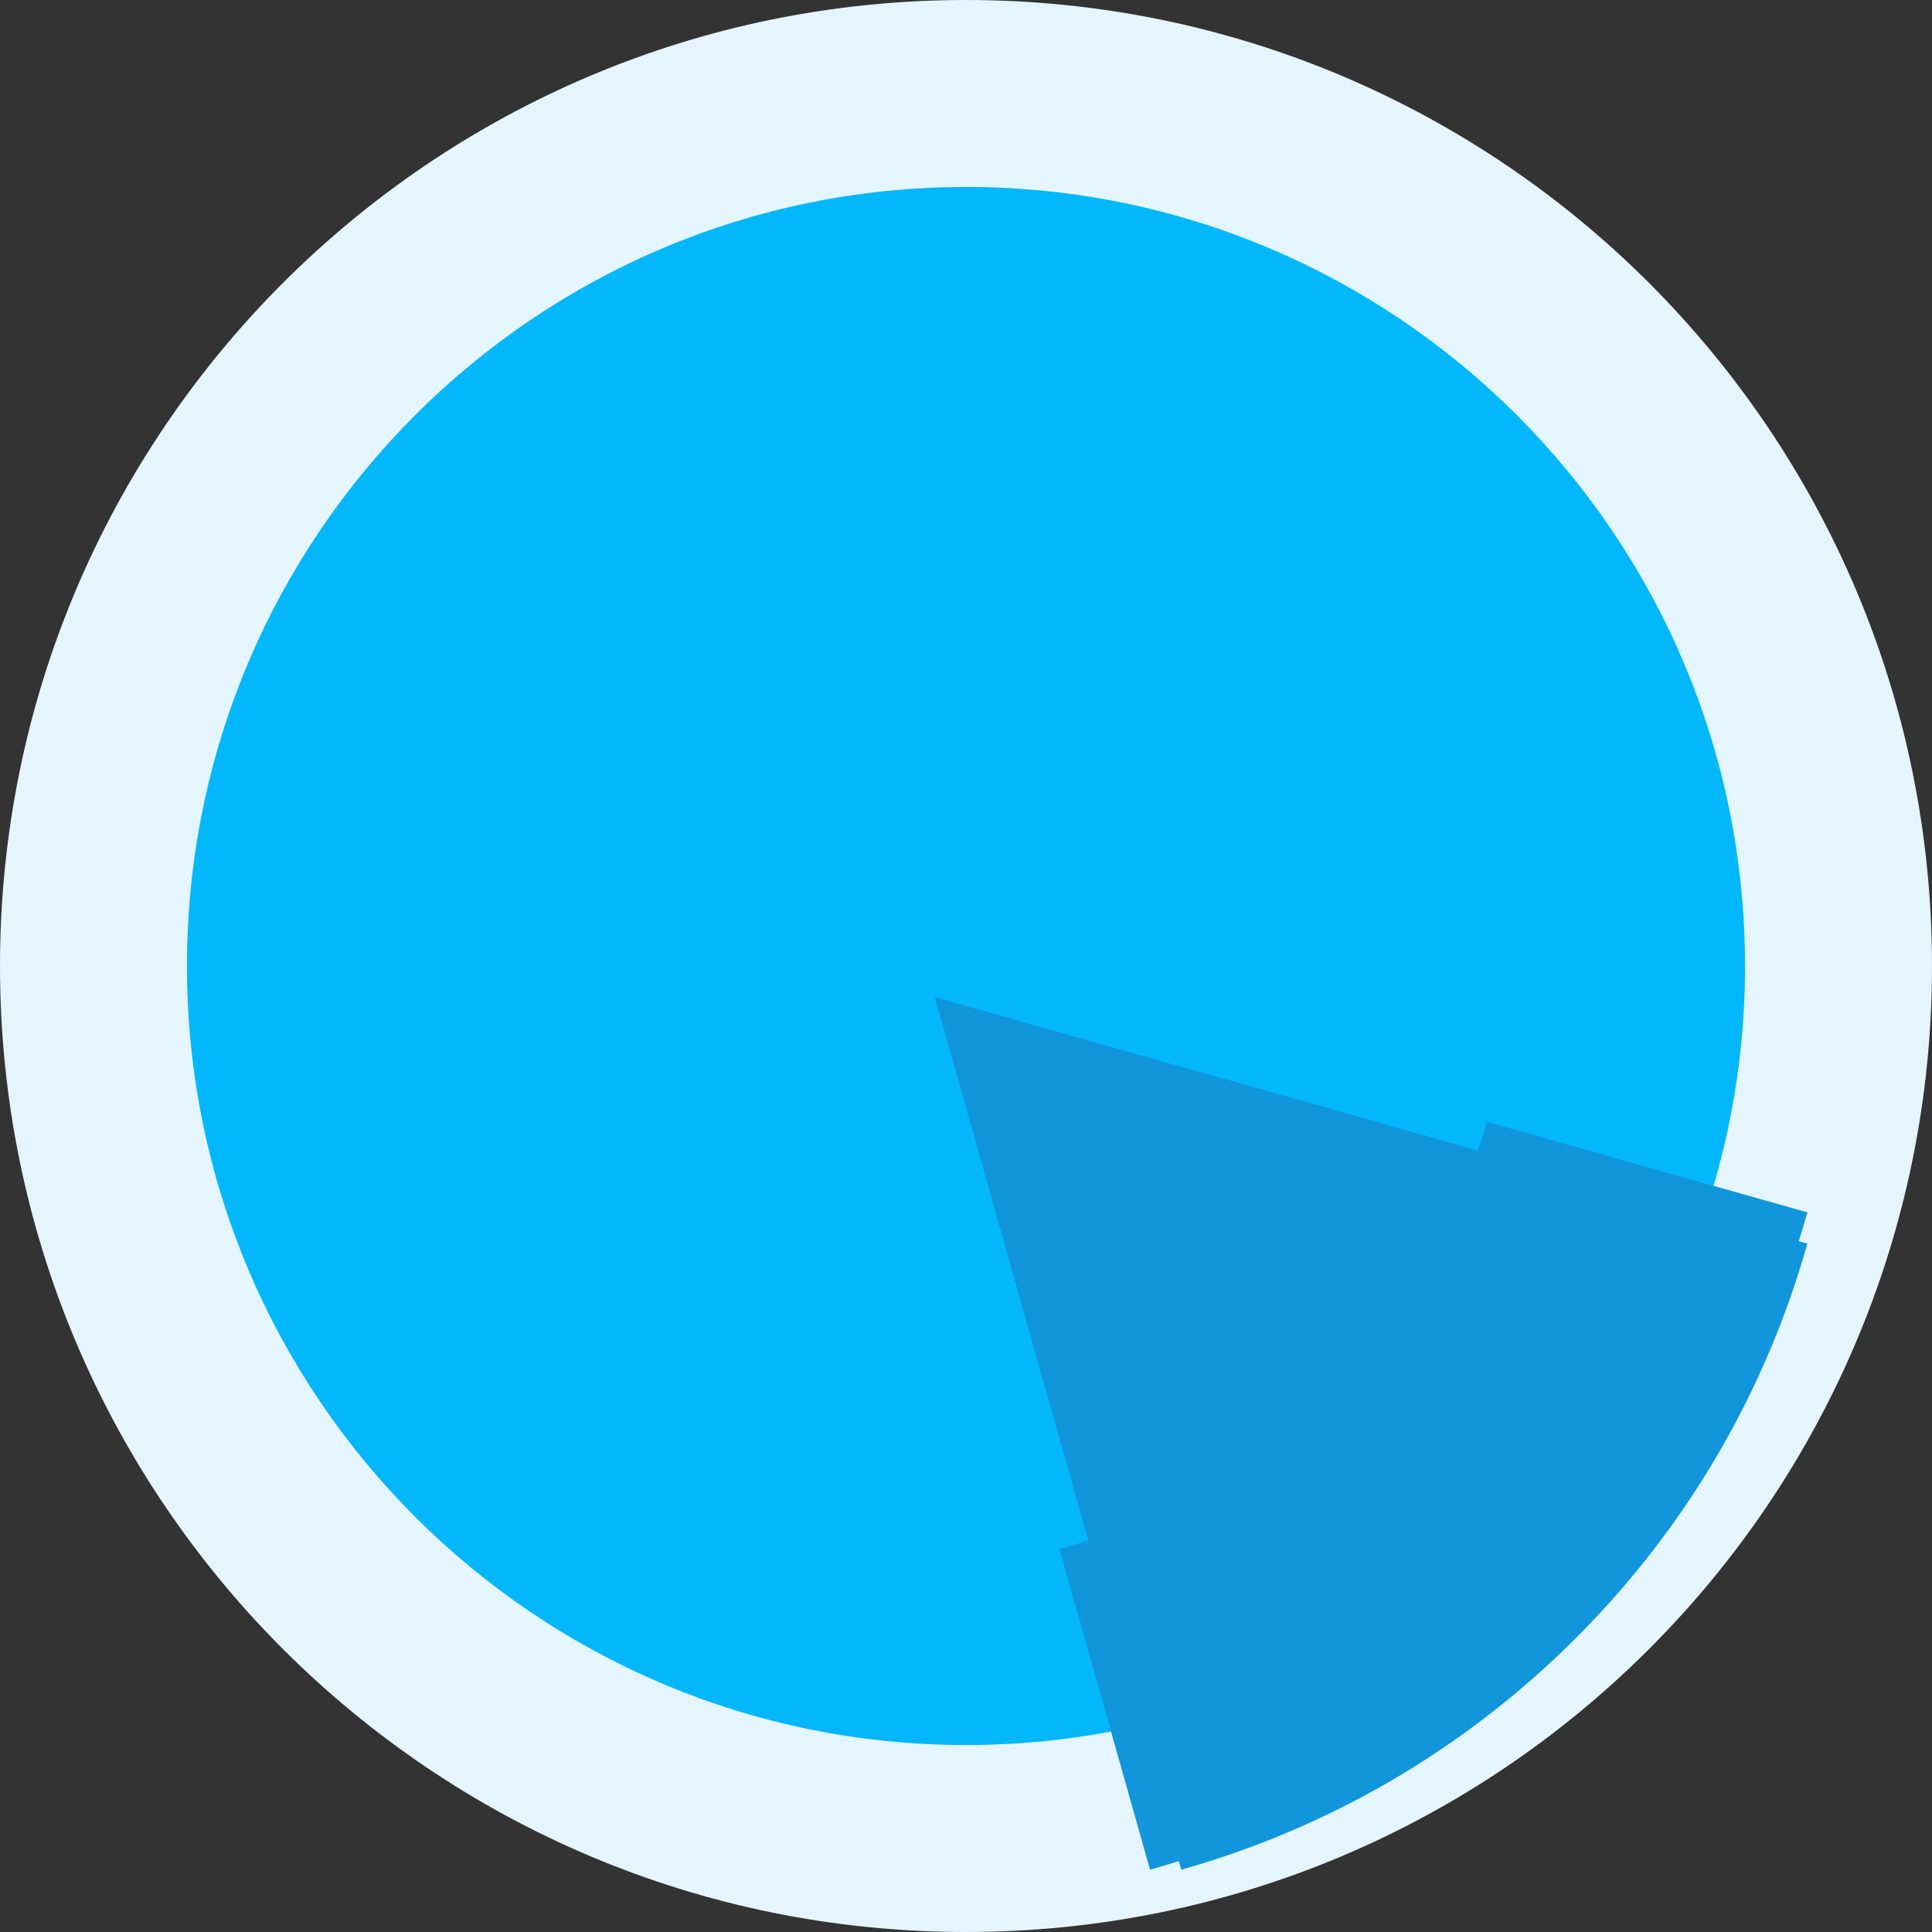
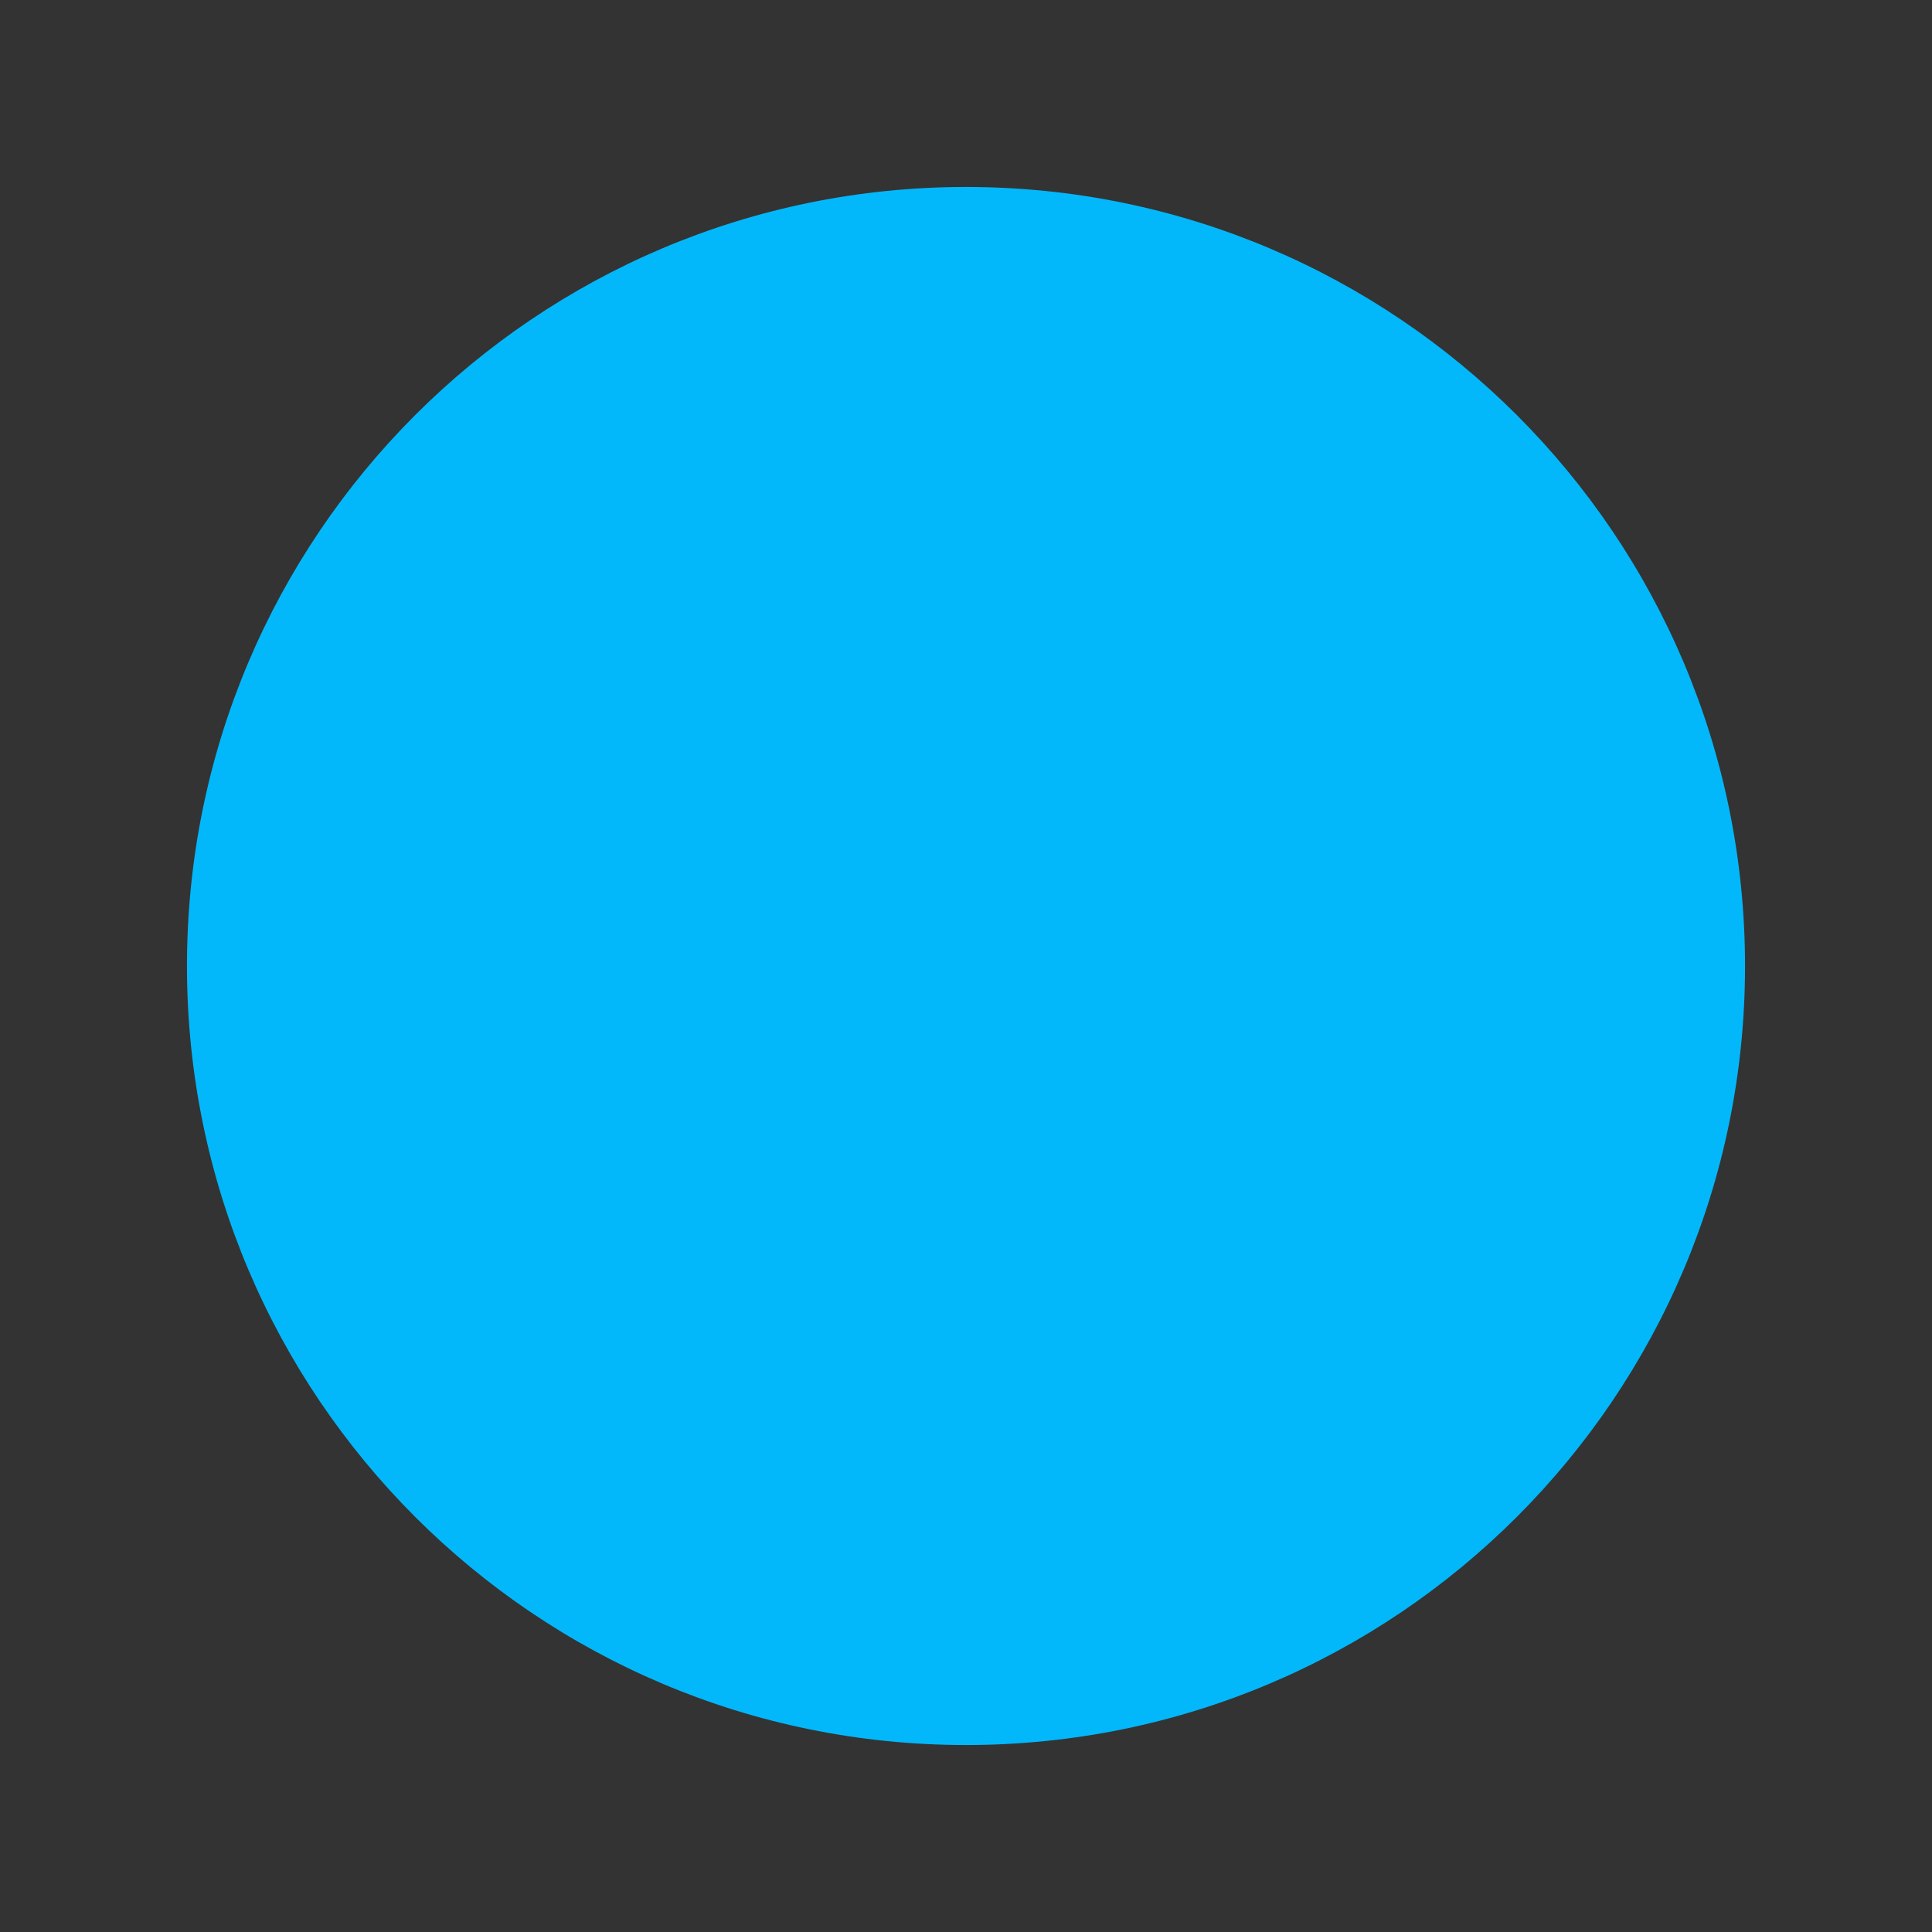
<svg xmlns="http://www.w3.org/2000/svg" width="31px" height="31px" viewBox="0 0 31 31" version="1.1">
  <rect x="0" y="0" width="31" height="31" fill="#333333" stroke="none" />
  <g id="Page-1" stroke="none" stroke-width="1" fill="none" fill-rule="evenodd">
    <g id="basic" transform="translate(-48, -516)" fill-rule="nonzero">
      <g id="azimuth" transform="translate(15.703, 494.432)">
        <g id="azimuth" transform="translate(47.797, 37.068) rotate(90) translate(-47.797, -37.068)translate(32.297, 21.568)">
-           <path d="M0,15.5 C0,24.06 6.94,31 15.5,31 C24.06,31 31,24.06 31,15.5 C31,6.94 24.06,5.14351656e-15 15.5,5.14351656e-15 C6.94,5.14351656e-15 0,6.94 0,15.5 L0,15.5 Z" id="Path" fill="#E5F5FD" />
          <path d="M3,15.5 C3,22.404 8.596,28 15.5,28 C22.404,28 28,22.404 28,15.5 C28,8.596 22.404,3 15.5,3 C8.596,3 3,8.596 3,15.5 Z" id="Path" fill="#03B8FA" />
-           <path d="M30,12.046 L16,16 L19.954,2 C22.272,2.653 24.461,3.891 26.285,5.715 C28.109,7.539 29.347,9.728 30,12.046 L30,12.046 Z" id="Path" fill="#1195DB" />
-           <path d="M29.955,12.391 C29.94,12.341 29.926,12.292 29.911,12.242 C29.909,12.236 29.907,12.23 29.905,12.225 C29.89,12.176 29.875,12.127 29.86,12.078 C29.852,12.055 29.845,12.031 29.837,12.008 L29.827,11.977 C29.823,11.963 29.819,11.95 29.814,11.936 C29.811,11.927 29.808,11.918 29.805,11.909 C29.79,11.862 29.774,11.815 29.758,11.768 C29.705,11.613 29.65,11.459 29.592,11.306 C29.578,11.269 29.564,11.231 29.55,11.194 C29.521,11.12 29.492,11.046 29.462,10.972 C29.447,10.935 29.432,10.898 29.417,10.862 C29.371,10.751 29.324,10.641 29.276,10.532 C29.234,10.436 29.19,10.34 29.146,10.245 C29.121,10.191 29.095,10.137 29.069,10.083 C29.055,10.053 29.04,10.024 29.026,9.994 C28.99,9.922 28.954,9.849 28.918,9.778 C28.413,8.787 27.801,7.854 27.094,6.995 C27.082,6.98 27.07,6.966 27.057,6.951 C27.035,6.924 27.013,6.898 26.991,6.871 C26.905,6.769 26.817,6.668 26.728,6.567 C26.687,6.522 26.646,6.476 26.605,6.431 C26.568,6.389 26.53,6.349 26.492,6.308 C26.365,6.17 26.234,6.034 26.1,5.9 C25.966,5.766 25.83,5.635 25.692,5.508 C25.651,5.47 25.611,5.432 25.569,5.395 C25.524,5.354 25.478,5.313 25.433,5.272 C25.332,5.183 25.231,5.095 25.129,5.009 C25.102,4.987 25.076,4.965 25.049,4.943 C25.034,4.93 25.02,4.918 25.005,4.906 C24.146,4.199 23.213,3.587 22.222,3.082 C22.151,3.046 22.078,3.01 22.006,2.974 C21.976,2.96 21.947,2.945 21.917,2.931 C21.863,2.905 21.809,2.879 21.755,2.854 C21.66,2.81 21.564,2.766 21.468,2.724 C21.359,2.676 21.249,2.629 21.138,2.583 C21.102,2.568 21.065,2.553 21.028,2.538 C20.954,2.508 20.88,2.479 20.806,2.45 C20.769,2.436 20.731,2.422 20.694,2.408 C20.472,2.324 20.249,2.246 20.023,2.173 C20.02,2.172 20.018,2.171 20.015,2.17 C20.007,2.168 20,2.165 19.992,2.163 C19.969,2.155 19.945,2.148 19.922,2.14 C19.873,2.125 19.824,2.11 19.775,2.095 C19.77,2.093 19.764,2.091 19.758,2.089 C19.708,2.074 19.659,2.06 19.609,2.045 C19.557,2.03 19.505,2.015 19.453,2 L18,7.144 C21.313,8.077 23.923,10.687 24.856,14 L30,12.547 C29.985,12.495 29.97,12.443 29.955,12.391 L29.955,12.391 Z" id="Path" fill="#1195DB" />
        </g>
      </g>
    </g>
  </g>
</svg>